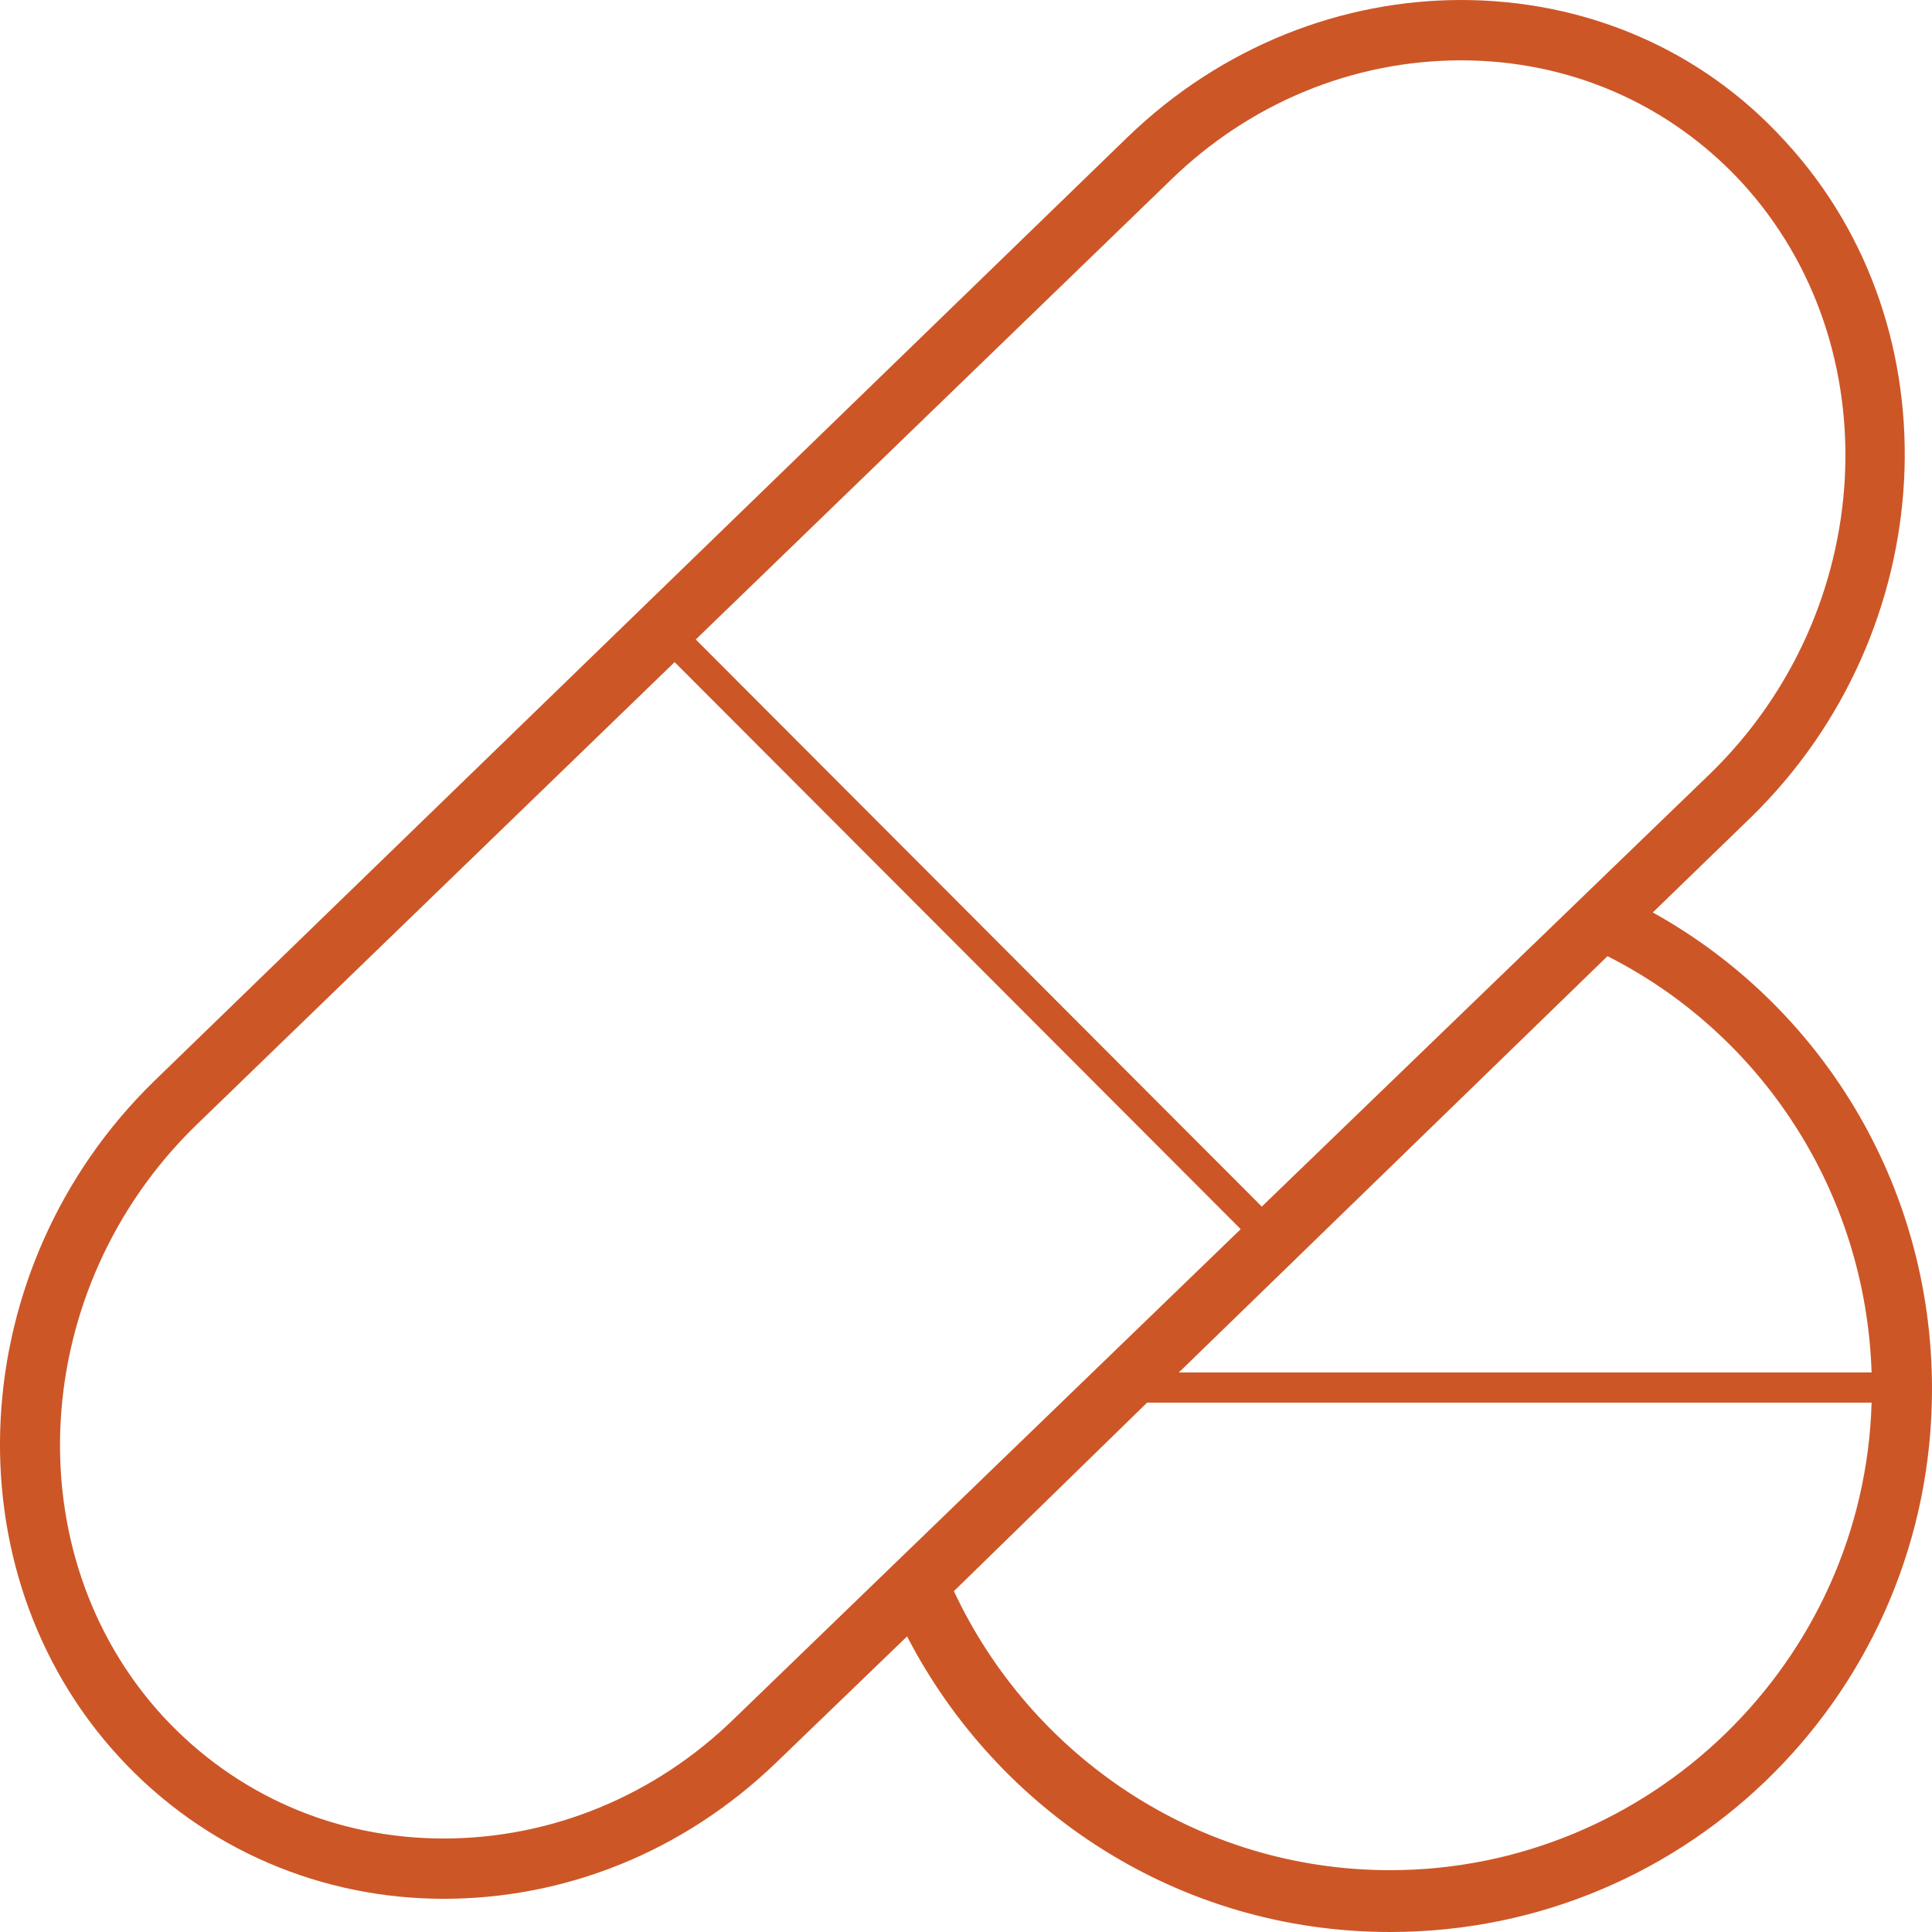
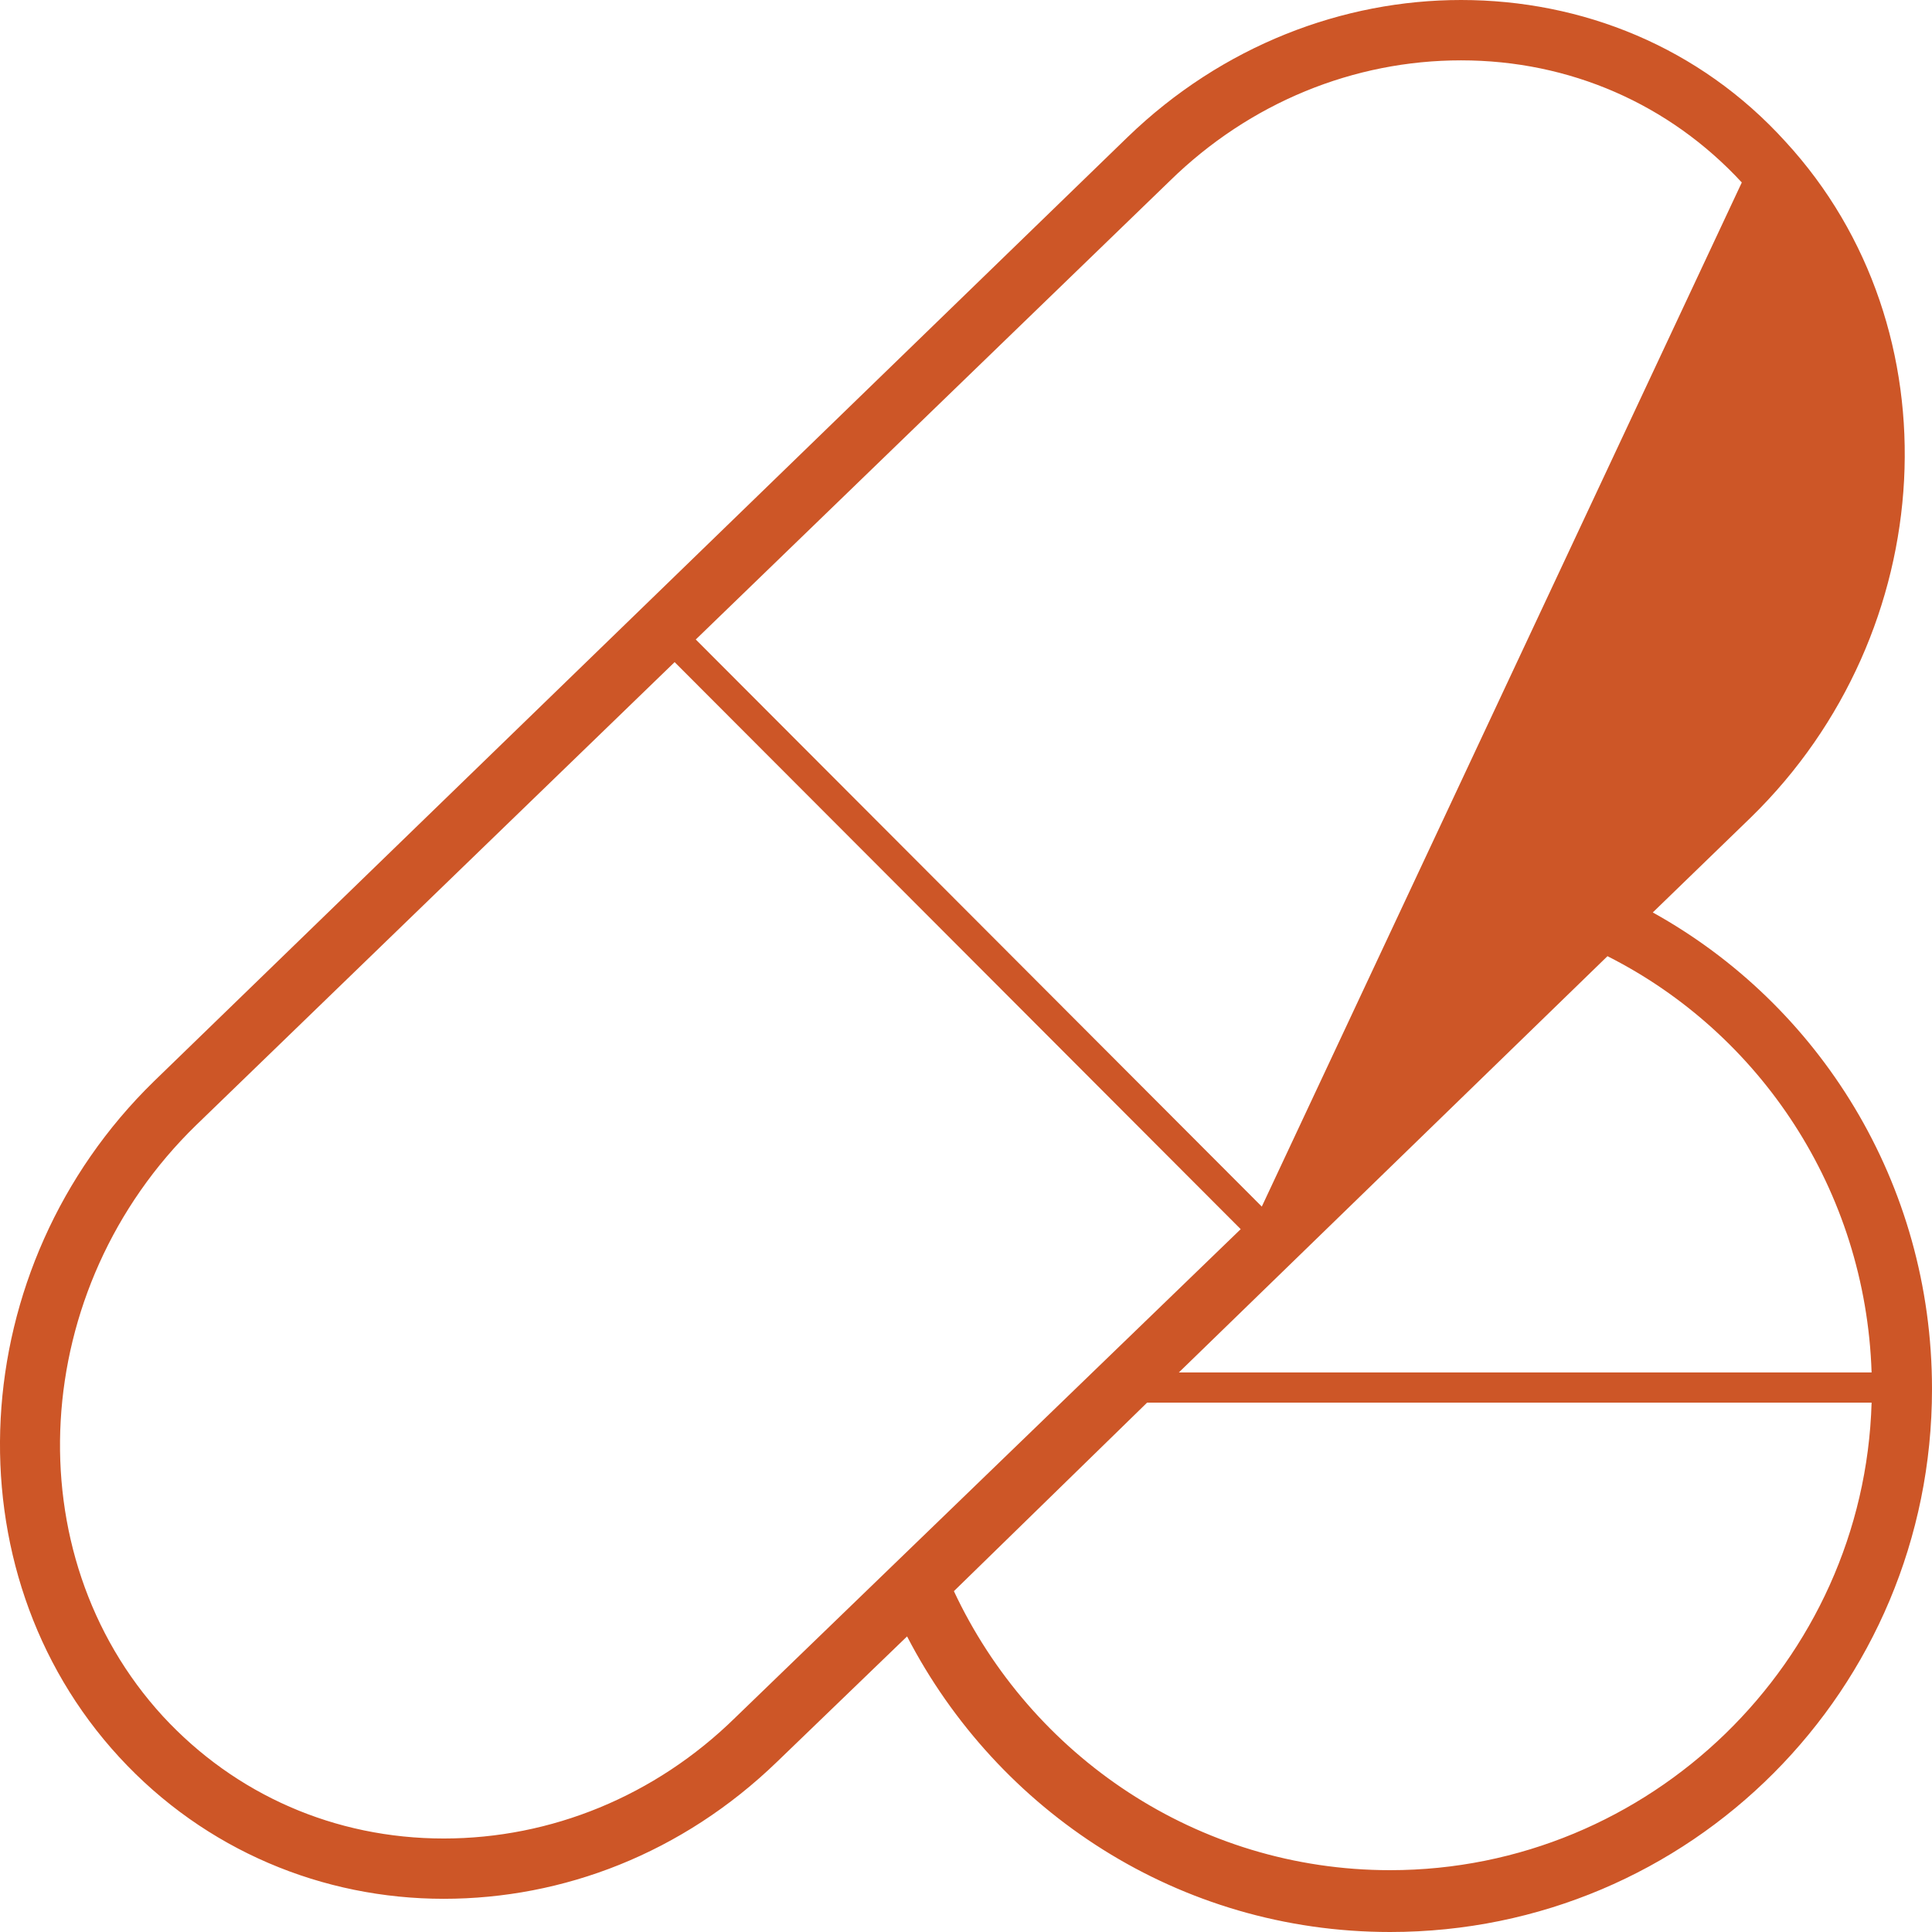
<svg xmlns="http://www.w3.org/2000/svg" width="38" height="38" viewBox="0 0 38 38" fill="none">
-   <path d="M32.508 17.947L34.437 16.078C38.178 12.429 38.505 6.467 35.12 2.788C33.428 0.92 31.112 0 28.737 0C26.421 0 24.046 0.89 22.176 2.699L3.027 21.269C-0.714 24.918 -1.041 30.881 2.344 34.559C4.036 36.398 6.352 37.347 8.727 37.347C11.072 37.347 13.418 36.458 15.288 34.648L17.841 32.186C19.623 35.627 23.185 38 27.342 38C33.25 38 38 33.224 38 27.321C38 23.257 35.773 19.756 32.508 17.947ZM36.812 26.994H23.185L23.156 27.024L31.617 18.807C34.615 20.32 36.694 23.405 36.812 26.994ZM23.007 3.56C24.581 2.017 26.629 1.187 28.737 1.187C30.875 1.187 32.834 2.047 34.259 3.589C37.198 6.793 36.931 12.014 33.636 15.218L24.818 23.732L13.685 12.578L23.007 3.56ZM14.457 33.788C12.883 35.33 10.835 36.161 8.727 36.161C6.589 36.161 4.63 35.3 3.205 33.758C0.266 30.554 0.563 25.333 3.858 22.13L13.269 13.023L24.403 24.176L14.457 33.788ZM27.342 36.784C23.542 36.784 20.276 34.529 18.762 31.296L22.562 27.588H36.812C36.664 32.69 32.448 36.784 27.342 36.784Z" fill="#CD5627" />
+   <path d="M32.508 17.947L34.437 16.078C38.178 12.429 38.505 6.467 35.12 2.788C33.428 0.92 31.112 0 28.737 0C26.421 0 24.046 0.89 22.176 2.699L3.027 21.269C-0.714 24.918 -1.041 30.881 2.344 34.559C4.036 36.398 6.352 37.347 8.727 37.347C11.072 37.347 13.418 36.458 15.288 34.648L17.841 32.186C19.623 35.627 23.185 38 27.342 38C33.25 38 38 33.224 38 27.321C38 23.257 35.773 19.756 32.508 17.947ZM36.812 26.994H23.185L23.156 27.024L31.617 18.807C34.615 20.32 36.694 23.405 36.812 26.994ZM23.007 3.56C24.581 2.017 26.629 1.187 28.737 1.187C30.875 1.187 32.834 2.047 34.259 3.589L24.818 23.732L13.685 12.578L23.007 3.56ZM14.457 33.788C12.883 35.33 10.835 36.161 8.727 36.161C6.589 36.161 4.63 35.3 3.205 33.758C0.266 30.554 0.563 25.333 3.858 22.13L13.269 13.023L24.403 24.176L14.457 33.788ZM27.342 36.784C23.542 36.784 20.276 34.529 18.762 31.296L22.562 27.588H36.812C36.664 32.69 32.448 36.784 27.342 36.784Z" fill="#CD5627" />
</svg>